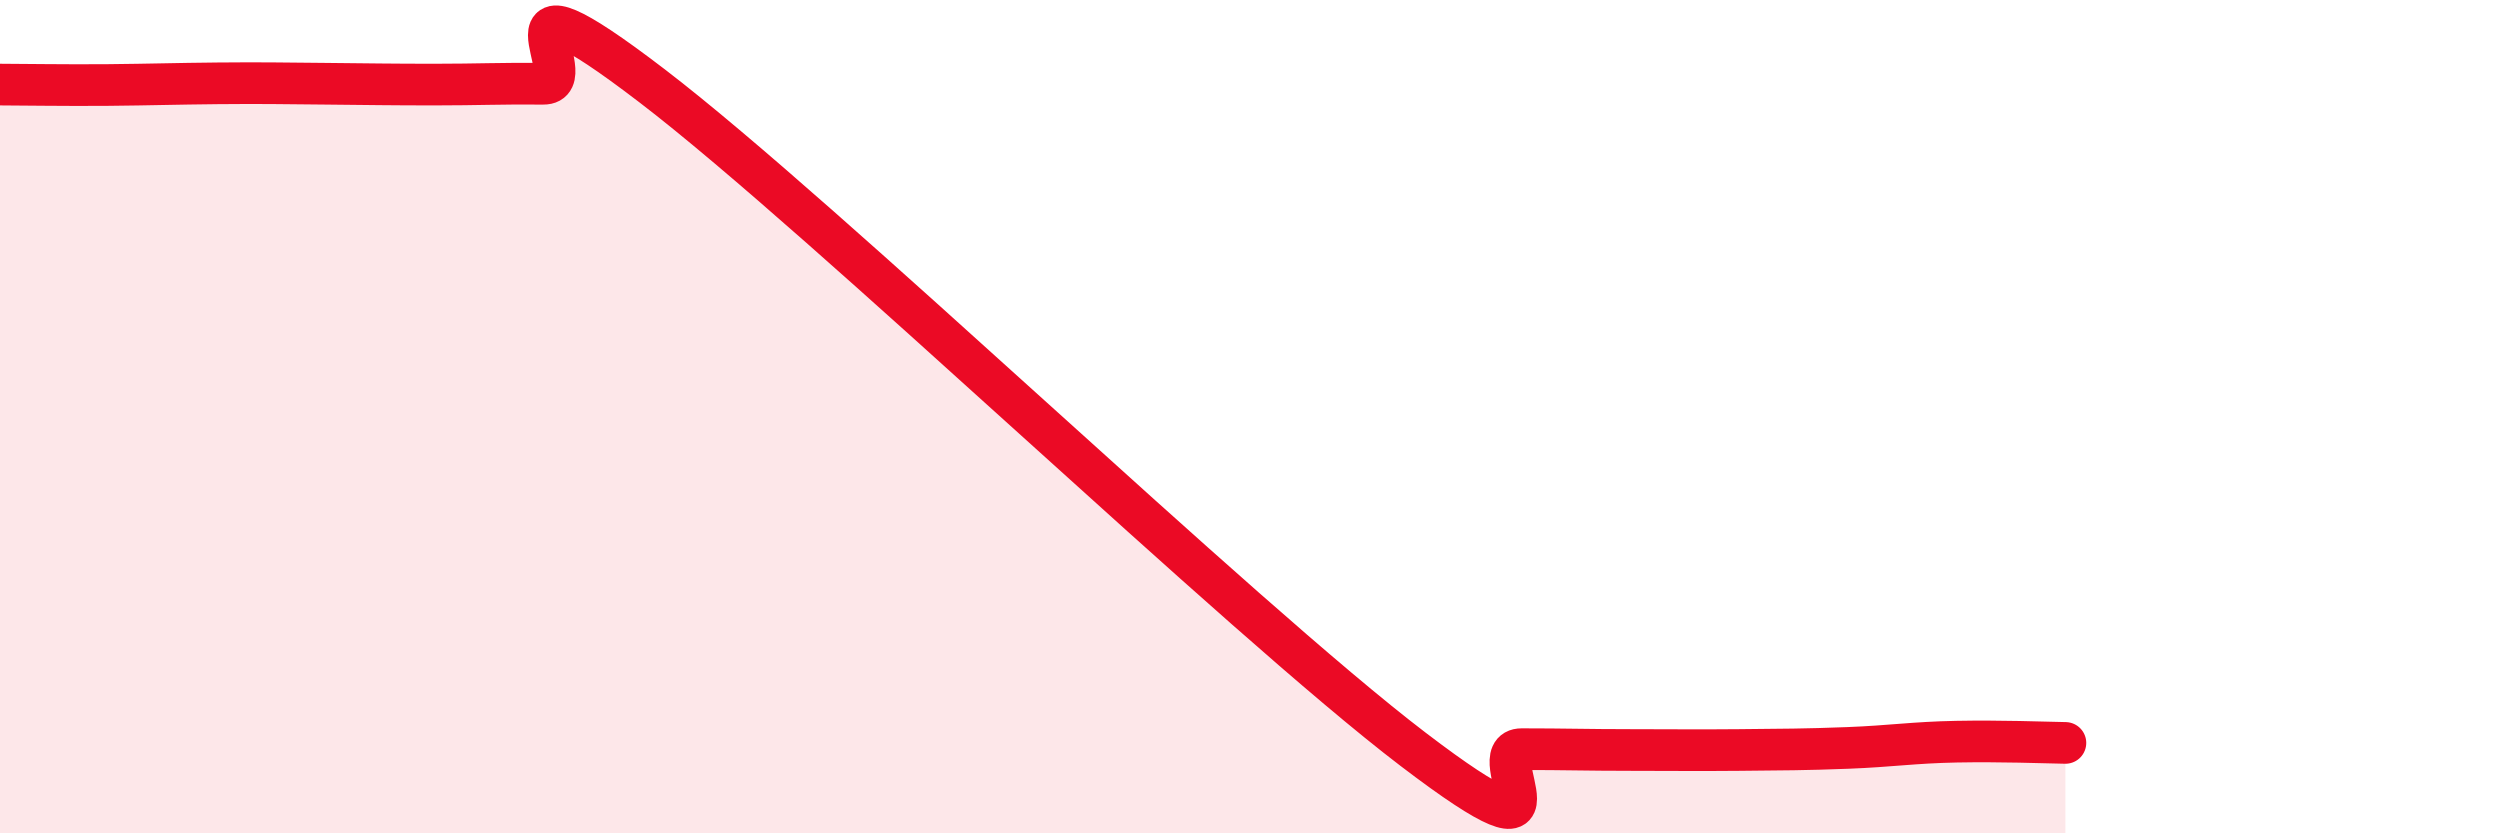
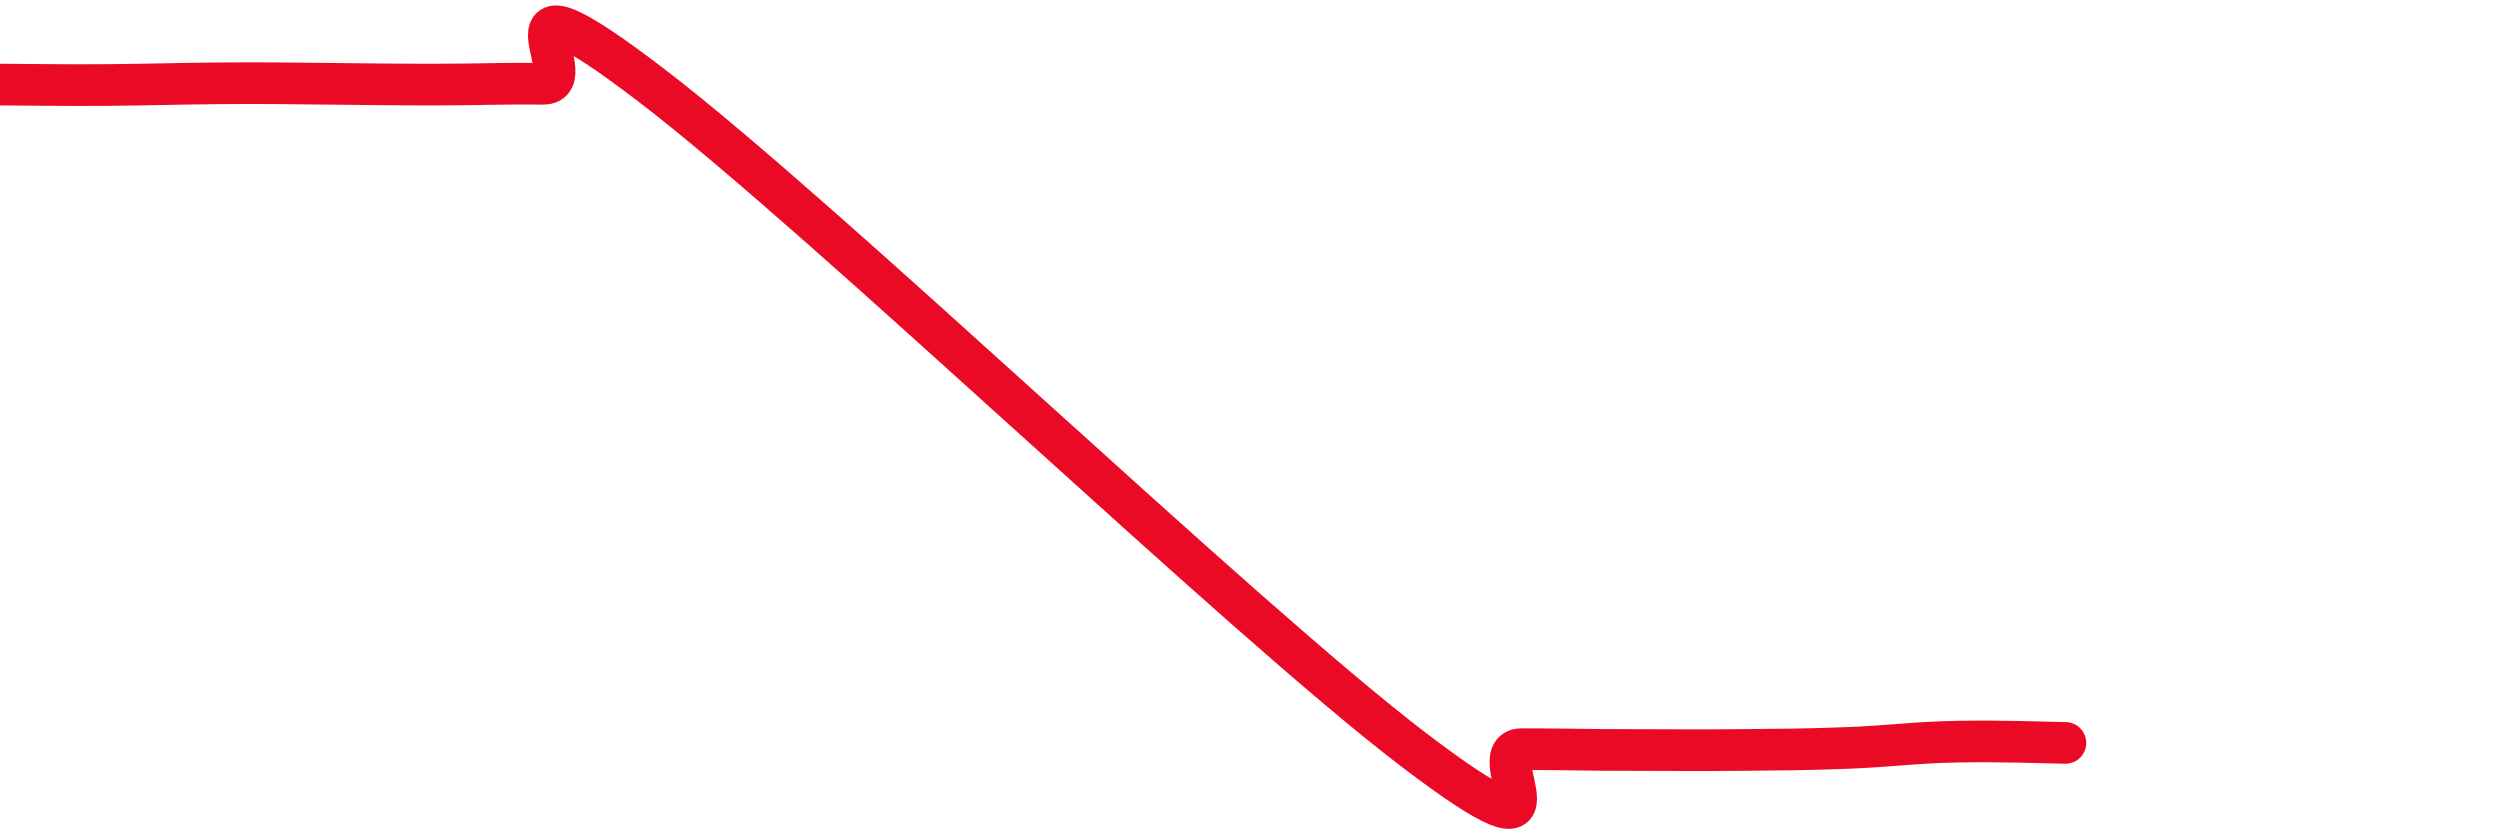
<svg xmlns="http://www.w3.org/2000/svg" width="60" height="20" viewBox="0 0 60 20">
-   <path d="M 0,2.03 C 0.52,2.03 1.57,2.05 2.61,2.04 C 3.65,2.03 4.18,2.01 5.22,2 C 6.26,1.99 6.79,2 7.83,2.01 C 8.87,2.02 9.39,2.03 10.43,2.03 C 11.47,2.03 12,2 13.04,2.01 C 14.08,2.02 11.48,-1.13 15.65,2.06 C 19.82,5.25 29.74,14.8 33.91,17.98 C 38.08,21.16 35.48,17.98 36.52,17.98 C 37.56,17.98 38.09,18 39.13,18 C 40.17,18 40.7,18.01 41.74,18 C 42.78,17.99 43.31,17.99 44.35,17.95 C 45.39,17.91 45.92,17.82 46.96,17.8 C 48,17.78 49.05,17.82 49.57,17.83L49.57 20L0 20Z" fill="#EB0A25" opacity="0.1" stroke-linecap="round" stroke-linejoin="round" />
  <path d="M 0,2.03 C 0.52,2.03 1.57,2.05 2.61,2.04 C 3.65,2.03 4.18,2.01 5.22,2 C 6.26,1.99 6.79,2 7.83,2.01 C 8.87,2.02 9.39,2.03 10.43,2.03 C 11.47,2.03 12,2 13.04,2.01 C 14.08,2.02 11.48,-1.13 15.65,2.06 C 19.82,5.25 29.74,14.8 33.91,17.98 C 38.08,21.16 35.48,17.98 36.52,17.98 C 37.56,17.98 38.09,18 39.13,18 C 40.17,18 40.7,18.01 41.74,18 C 42.78,17.99 43.31,17.99 44.35,17.95 C 45.39,17.91 45.92,17.82 46.96,17.8 C 48,17.78 49.05,17.82 49.57,17.83" stroke="#EB0A25" stroke-width="1" fill="none" stroke-linecap="round" stroke-linejoin="round" />
</svg>